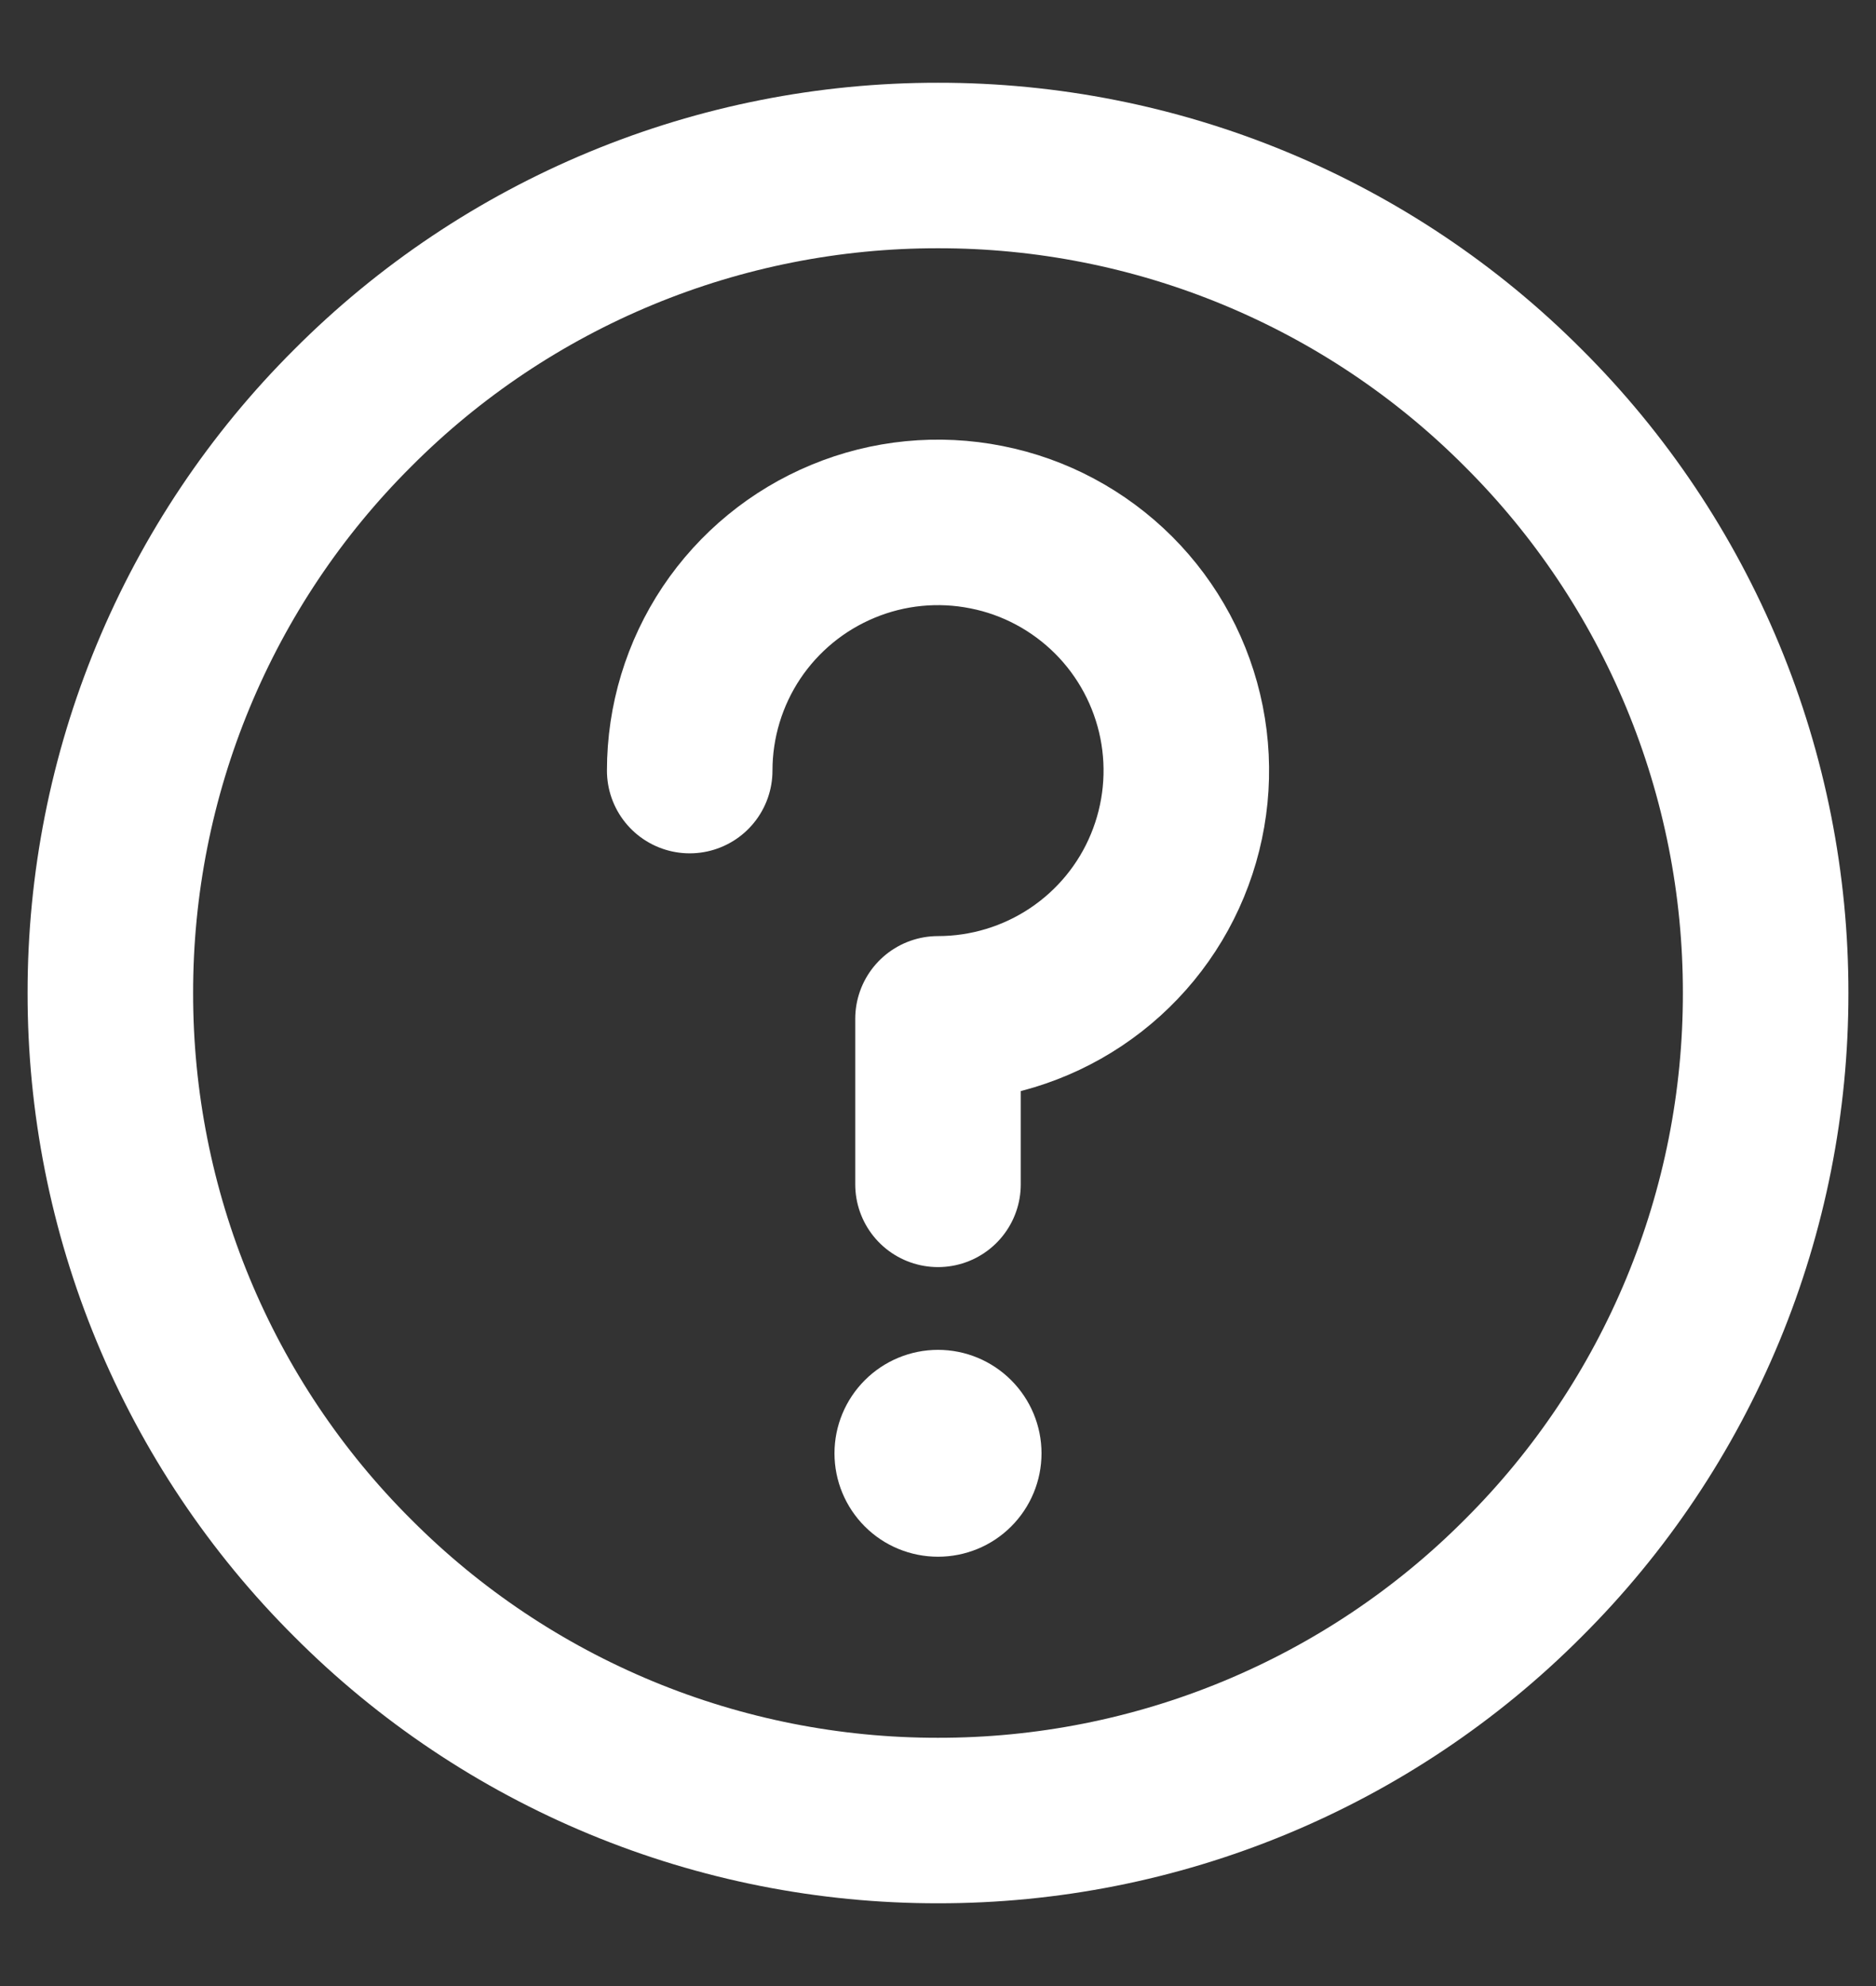
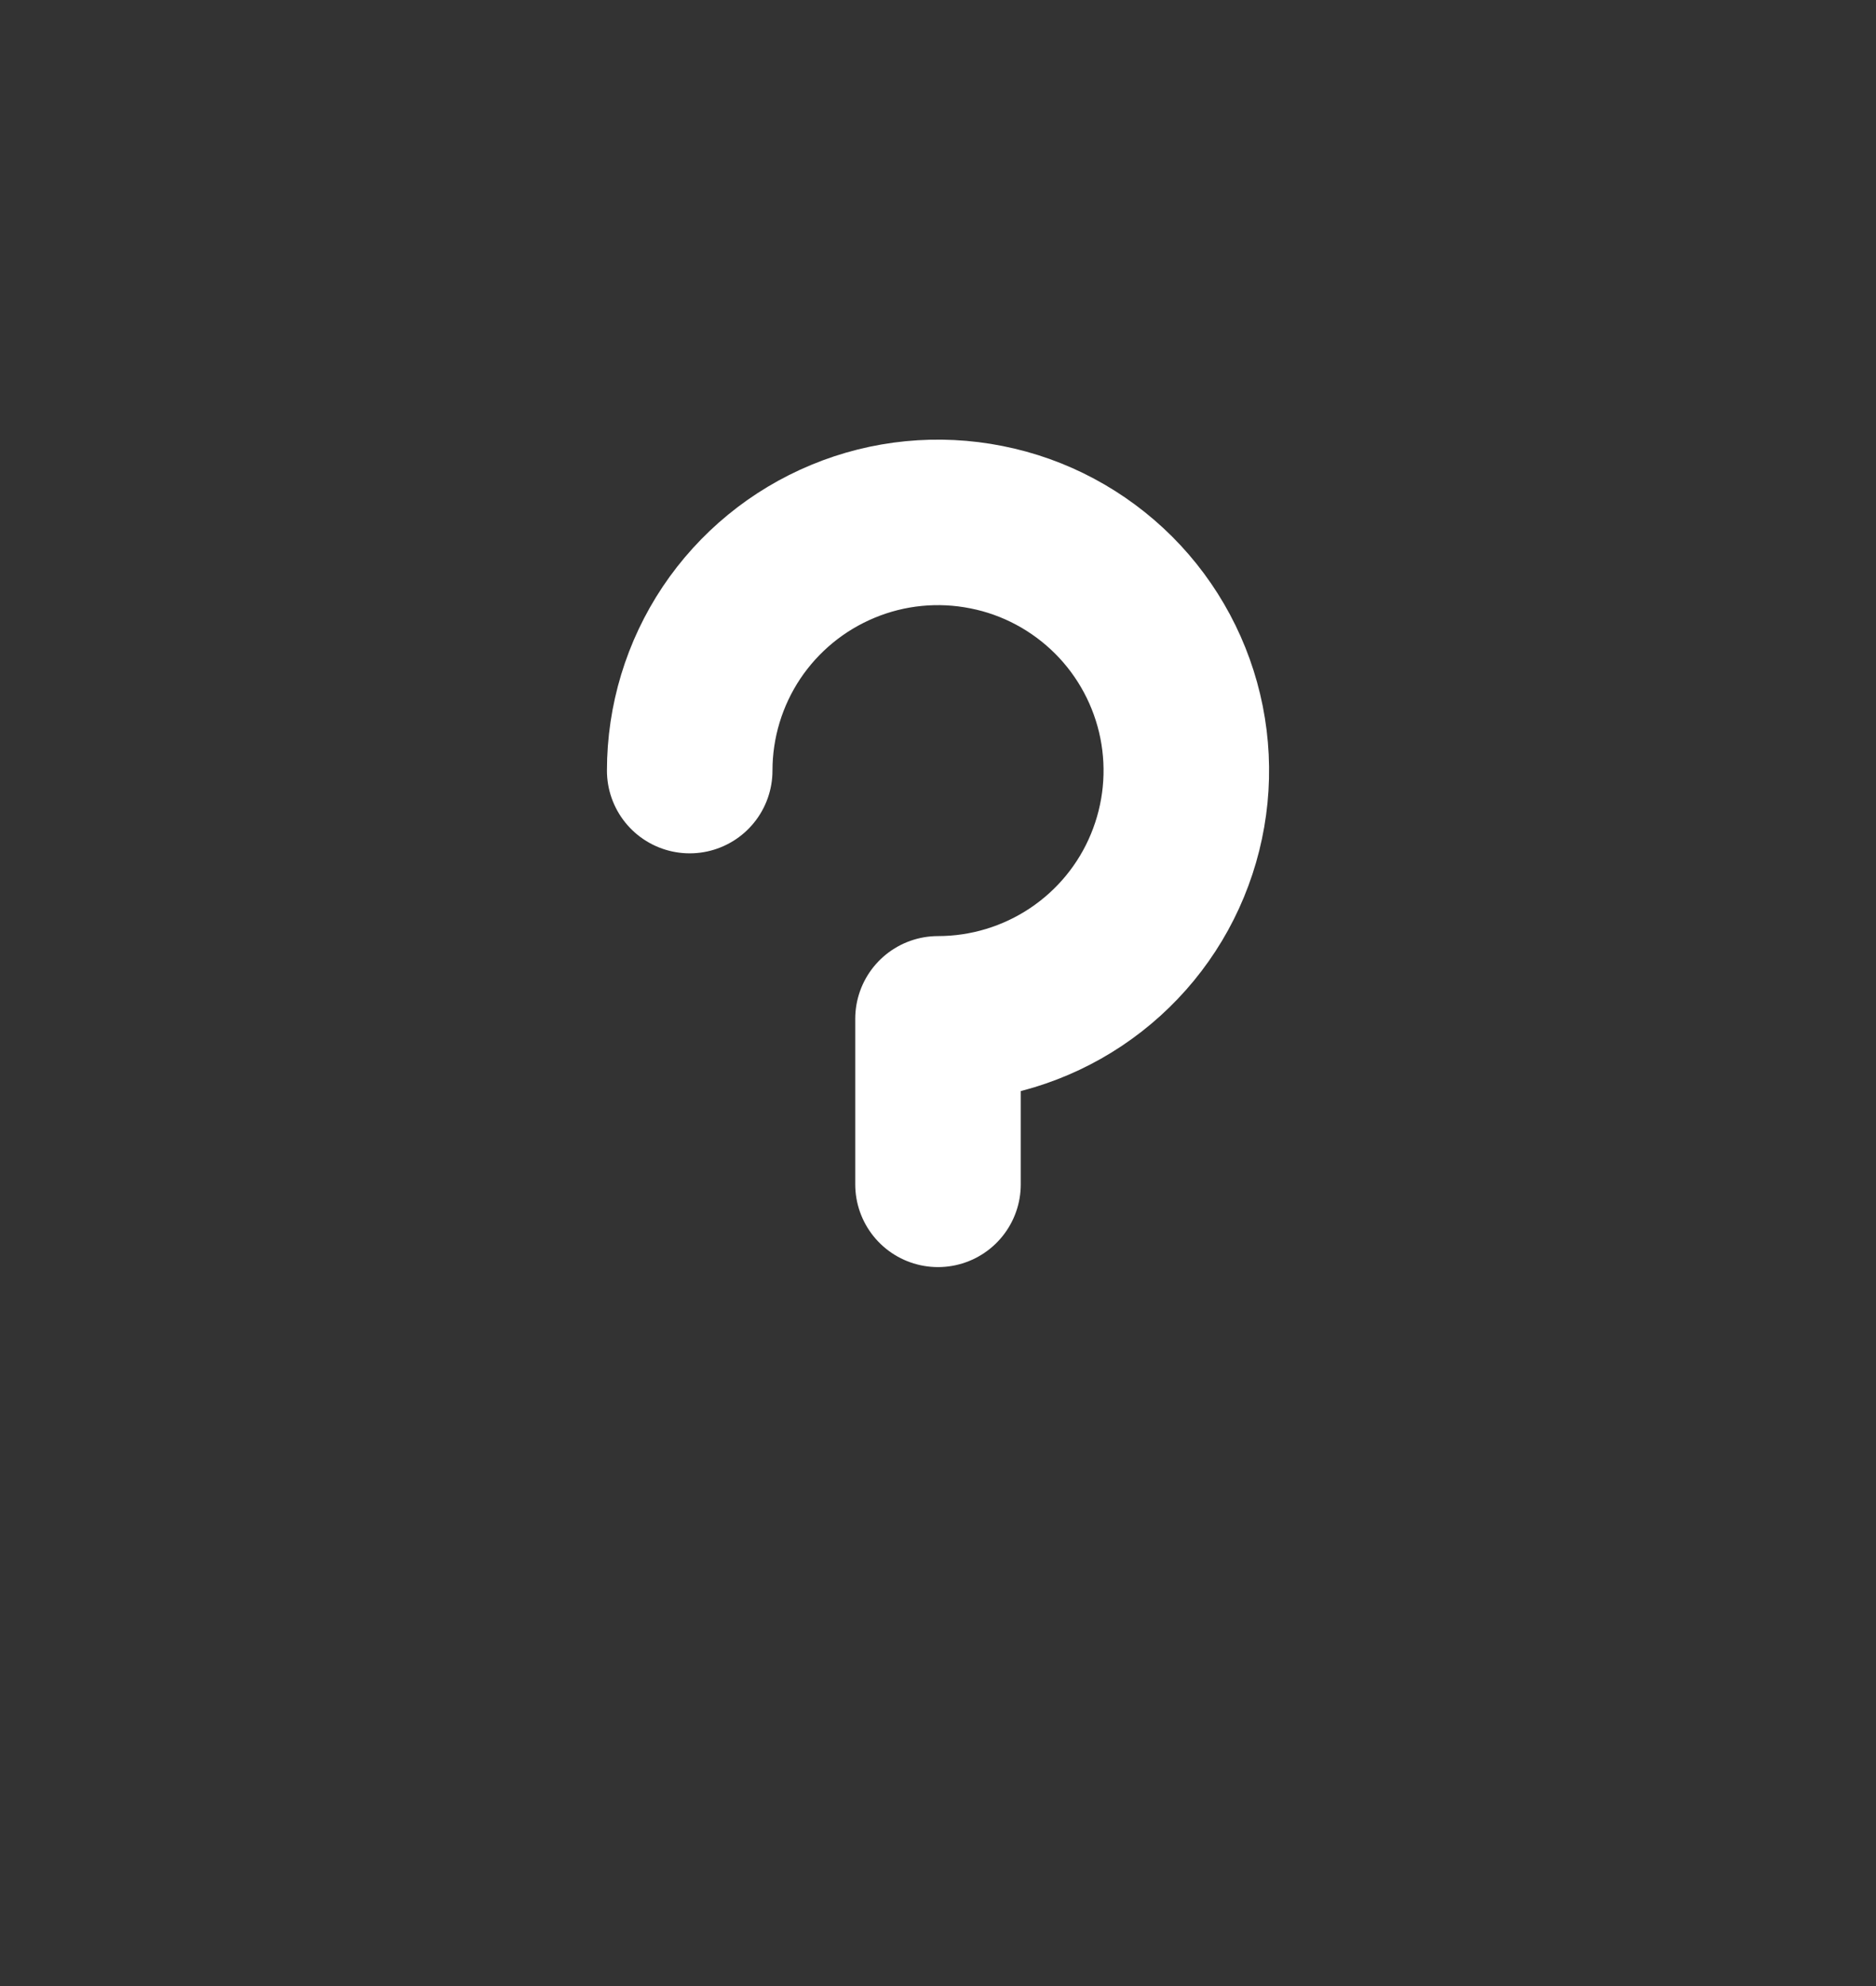
<svg xmlns="http://www.w3.org/2000/svg" width="17" height="18" viewBox="0 0 17 18" fill="none">
  <rect x="0" y="0" width="17" height="18" fill="#333333" stroke="none" />
-   <path d="M8.5 16.5C9.485 16.501 10.461 16.308 11.371 15.931C12.281 15.554 13.108 15.001 13.803 14.303C14.501 13.608 15.054 12.781 15.431 11.871C15.808 10.961 16.001 9.985 16 9C16.001 8.015 15.808 7.039 15.431 6.129C15.054 5.219 14.501 4.392 13.803 3.697C13.108 2.999 12.281 2.446 11.371 2.069C10.461 1.692 9.485 1.499 8.5 1.5C7.515 1.499 6.539 1.692 5.629 2.069C4.719 2.446 3.892 2.999 3.197 3.697C2.499 4.392 1.946 5.219 1.569 6.129C1.192 7.039 0.999 8.015 1 9C0.999 9.985 1.192 10.961 1.569 11.871C1.946 12.781 2.499 13.608 3.197 14.303C3.892 15.001 4.719 15.554 5.629 15.931C6.539 16.308 7.515 16.501 8.5 16.5Z" stroke="white" stroke-width="1.5" stroke-linejoin="round" />
  <path d="M8.5 10.734V9.234C8.945 9.234 9.38 9.102 9.75 8.855C10.12 8.608 10.409 8.257 10.579 7.845C10.749 7.434 10.794 6.982 10.707 6.545C10.62 6.109 10.406 5.708 10.091 5.393C9.776 5.079 9.376 4.864 8.939 4.778C8.503 4.691 8.05 4.735 7.639 4.906C7.228 5.076 6.877 5.364 6.629 5.734C6.382 6.104 6.25 6.539 6.25 6.984" stroke="white" stroke-width="1.5" stroke-linecap="round" stroke-linejoin="round" />
-   <path fill-rule="evenodd" clip-rule="evenodd" d="M8.5 14.109C8.749 14.109 8.987 14.011 9.163 13.835C9.339 13.659 9.438 13.421 9.438 13.172C9.438 12.923 9.339 12.685 9.163 12.509C8.987 12.333 8.749 12.234 8.5 12.234C8.251 12.234 8.013 12.333 7.837 12.509C7.661 12.685 7.562 12.923 7.562 13.172C7.562 13.421 7.661 13.659 7.837 13.835C8.013 14.011 8.251 14.109 8.5 14.109Z" fill="white" />
</svg>